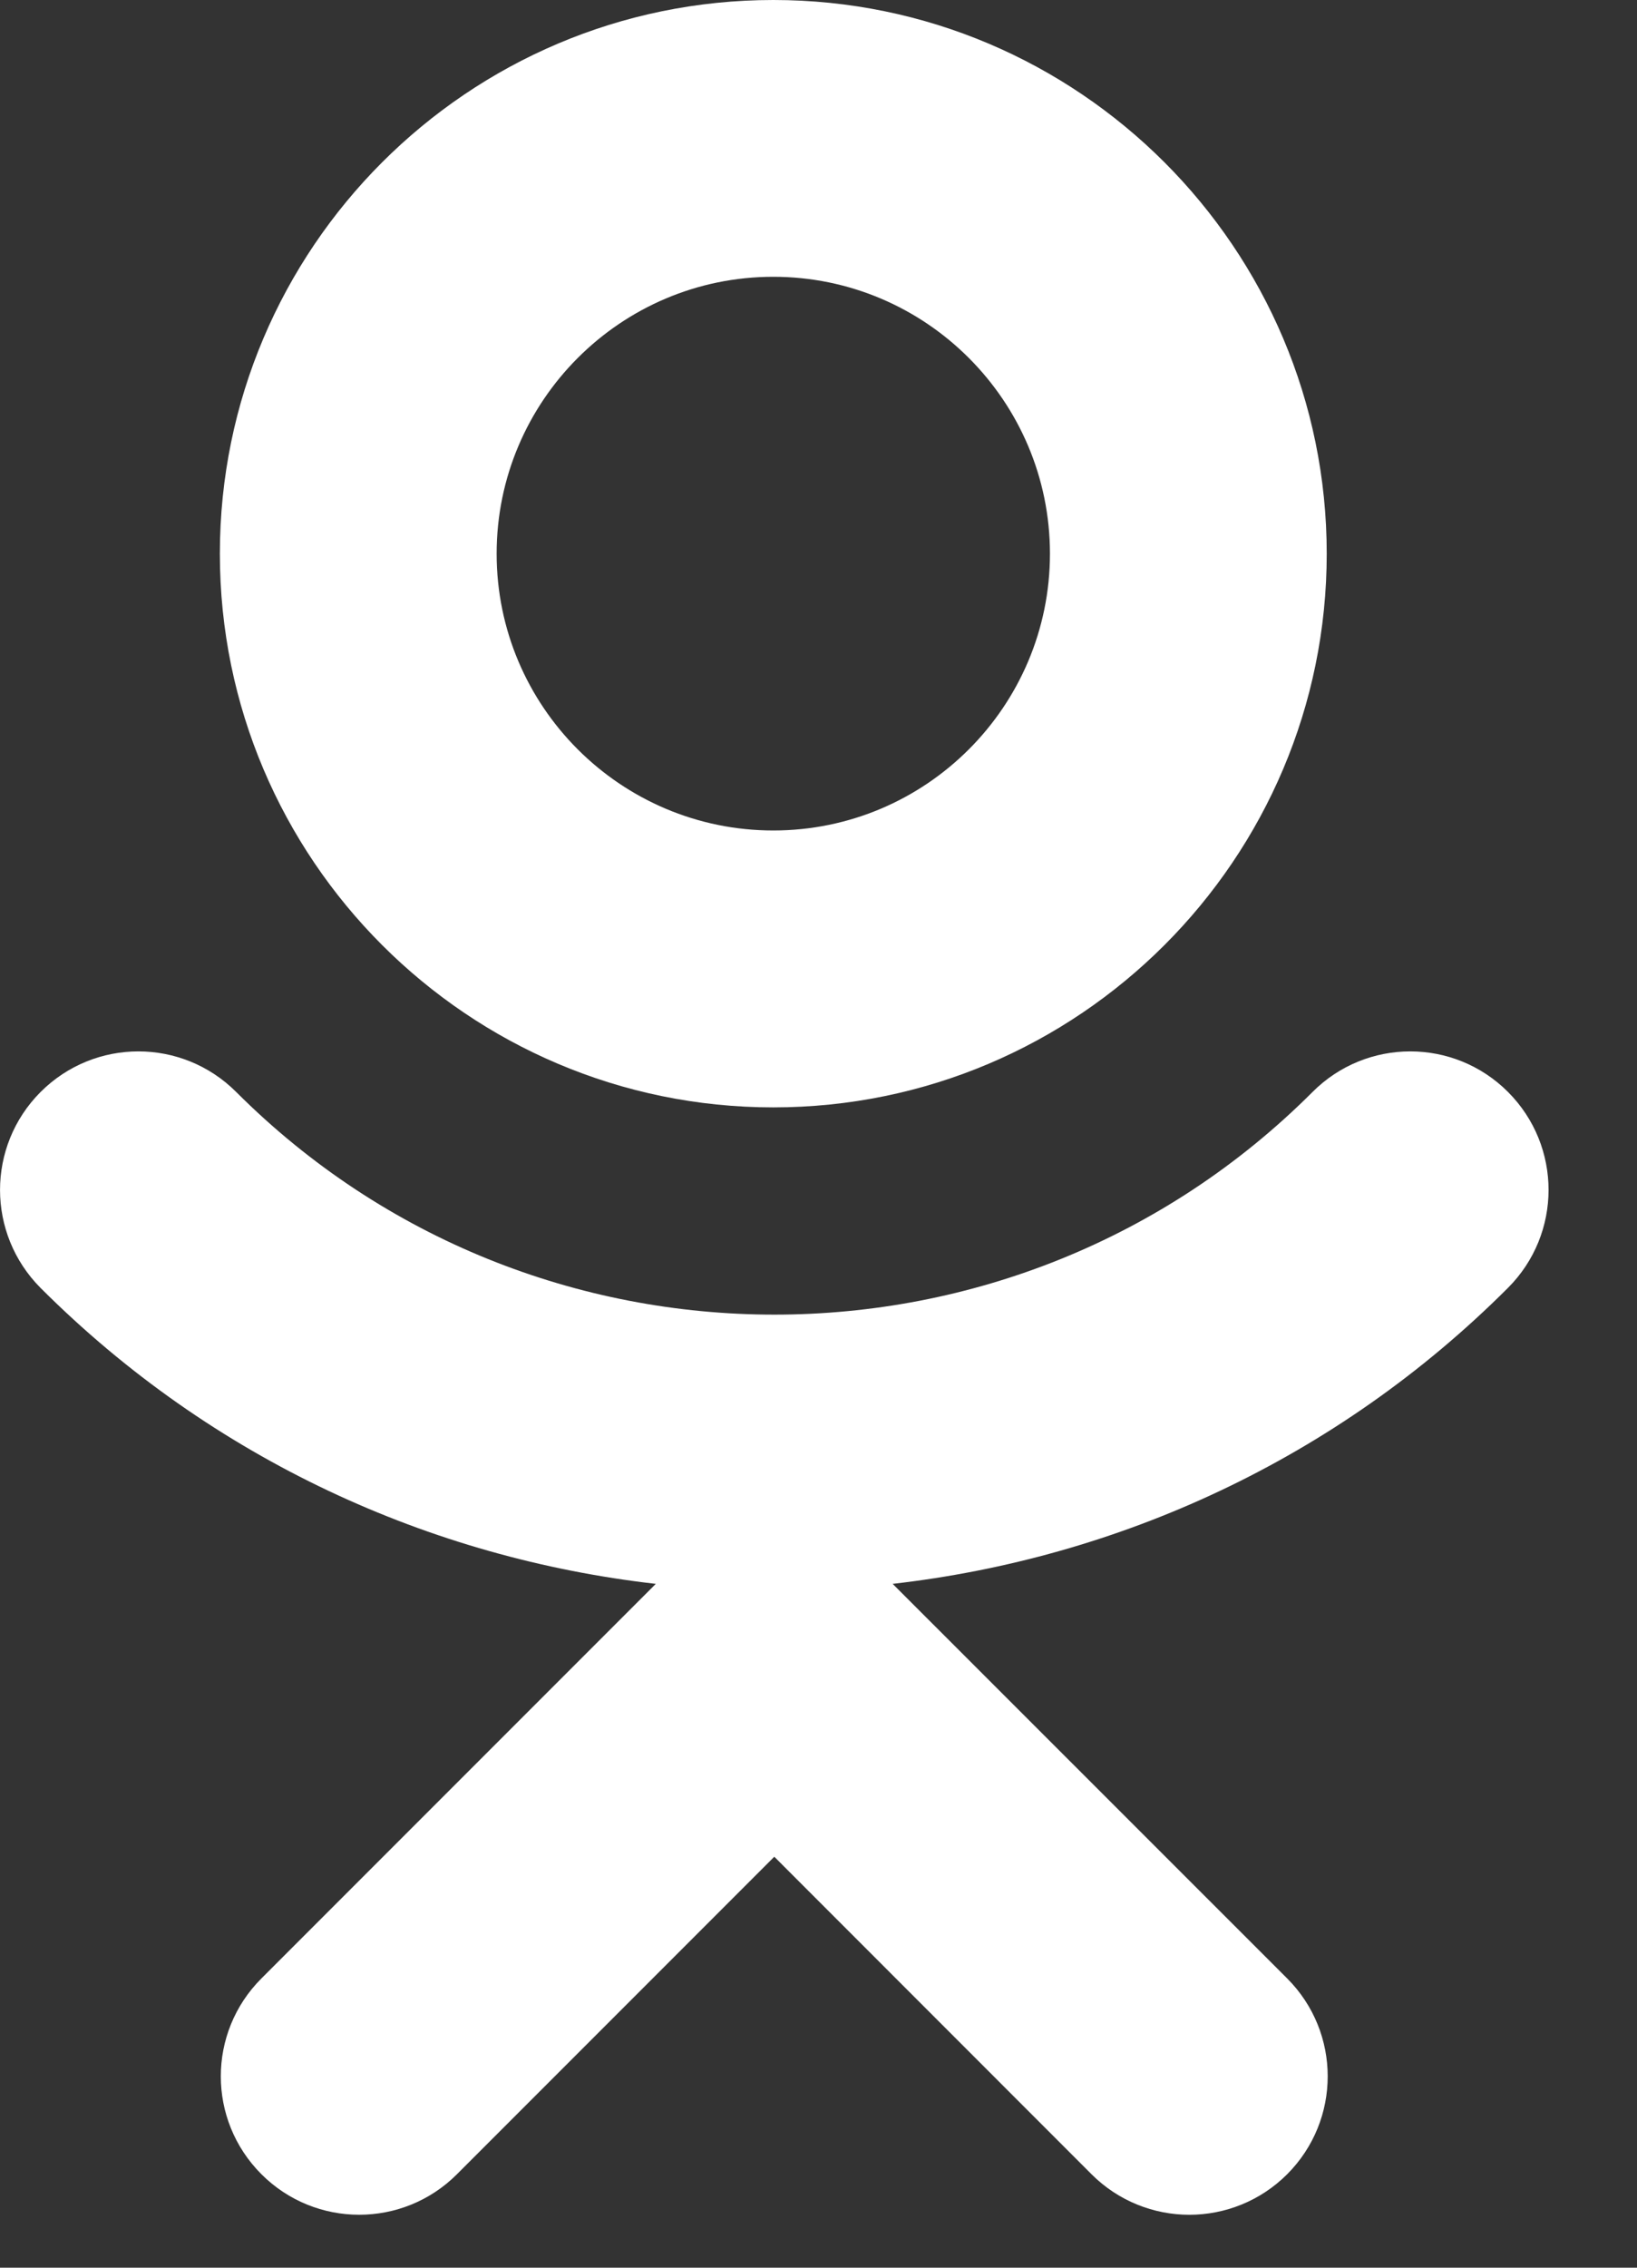
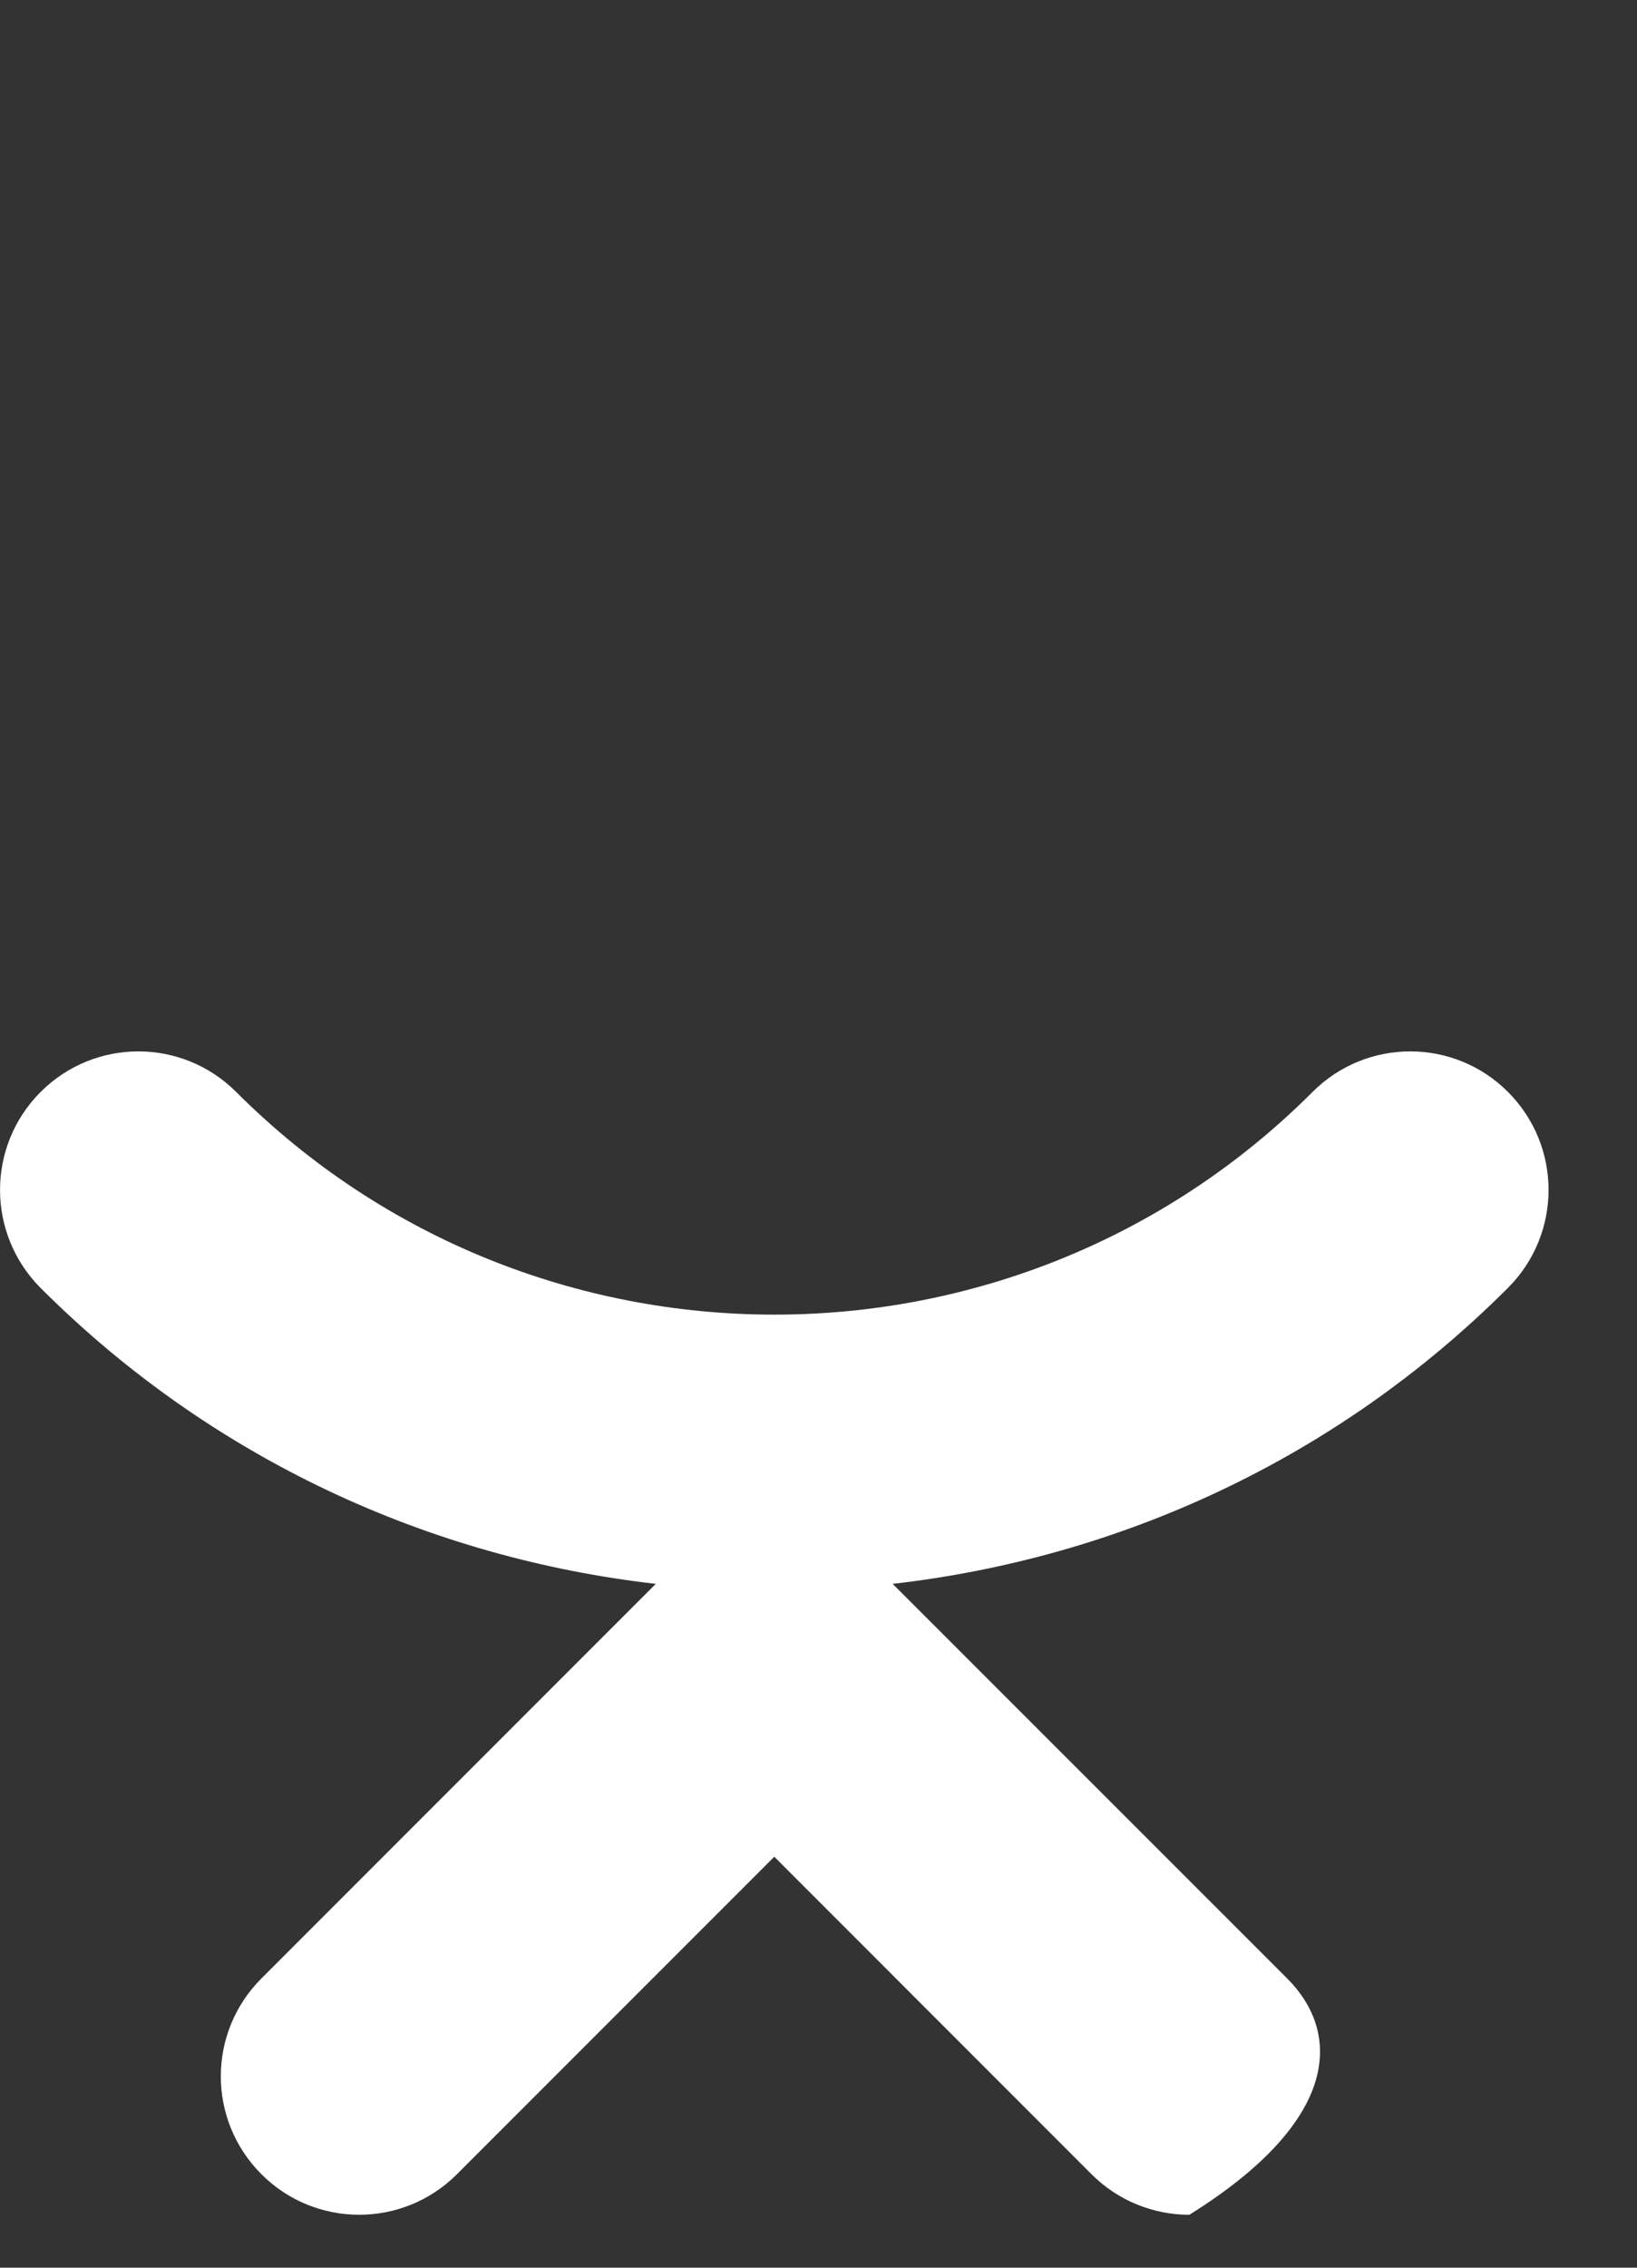
<svg xmlns="http://www.w3.org/2000/svg" width="13" height="18" viewBox="0 0 13 18" fill="none">
  <rect x="0" y="0" width="13" height="18" fill="#333333" stroke="none" />
-   <path d="M6.141 0C3.717 0 1.746 1.971 1.746 4.395C1.746 6.819 3.717 8.79 6.141 8.79C8.565 8.79 10.536 6.819 10.536 4.395C10.536 1.971 8.565 0 6.141 0ZM6.141 6.592C4.929 6.592 3.944 5.607 3.944 4.395C3.944 3.183 4.929 2.197 6.141 2.197C7.353 2.197 8.338 3.183 8.338 4.395C8.338 5.607 7.353 6.592 6.141 6.592Z" fill="white" />
-   <path d="M11.976 8.668C11.547 8.238 10.852 8.238 10.423 8.668C8.067 11.024 4.233 11.024 1.876 8.668C1.446 8.238 0.752 8.238 0.322 8.668C-0.107 9.098 -0.107 9.792 0.322 10.223C1.689 11.589 3.422 12.368 5.208 12.572L2.076 15.704C1.646 16.134 1.646 16.828 2.076 17.258C2.505 17.687 3.2 17.687 3.629 17.258L6.149 14.738L8.668 17.258C8.882 17.472 9.164 17.58 9.445 17.58C9.726 17.58 10.008 17.472 10.222 17.258C10.651 16.828 10.651 16.134 10.222 15.704L7.089 12.572C8.876 12.368 10.608 11.589 11.975 10.223C12.405 9.793 12.405 9.098 11.976 8.668Z" fill="white" />
+   <path d="M11.976 8.668C11.547 8.238 10.852 8.238 10.423 8.668C8.067 11.024 4.233 11.024 1.876 8.668C1.446 8.238 0.752 8.238 0.322 8.668C-0.107 9.098 -0.107 9.792 0.322 10.223C1.689 11.589 3.422 12.368 5.208 12.572L2.076 15.704C1.646 16.134 1.646 16.828 2.076 17.258C2.505 17.687 3.2 17.687 3.629 17.258L6.149 14.738L8.668 17.258C8.882 17.472 9.164 17.58 9.445 17.58C10.651 16.828 10.651 16.134 10.222 15.704L7.089 12.572C8.876 12.368 10.608 11.589 11.975 10.223C12.405 9.793 12.405 9.098 11.976 8.668Z" fill="white" />
</svg>